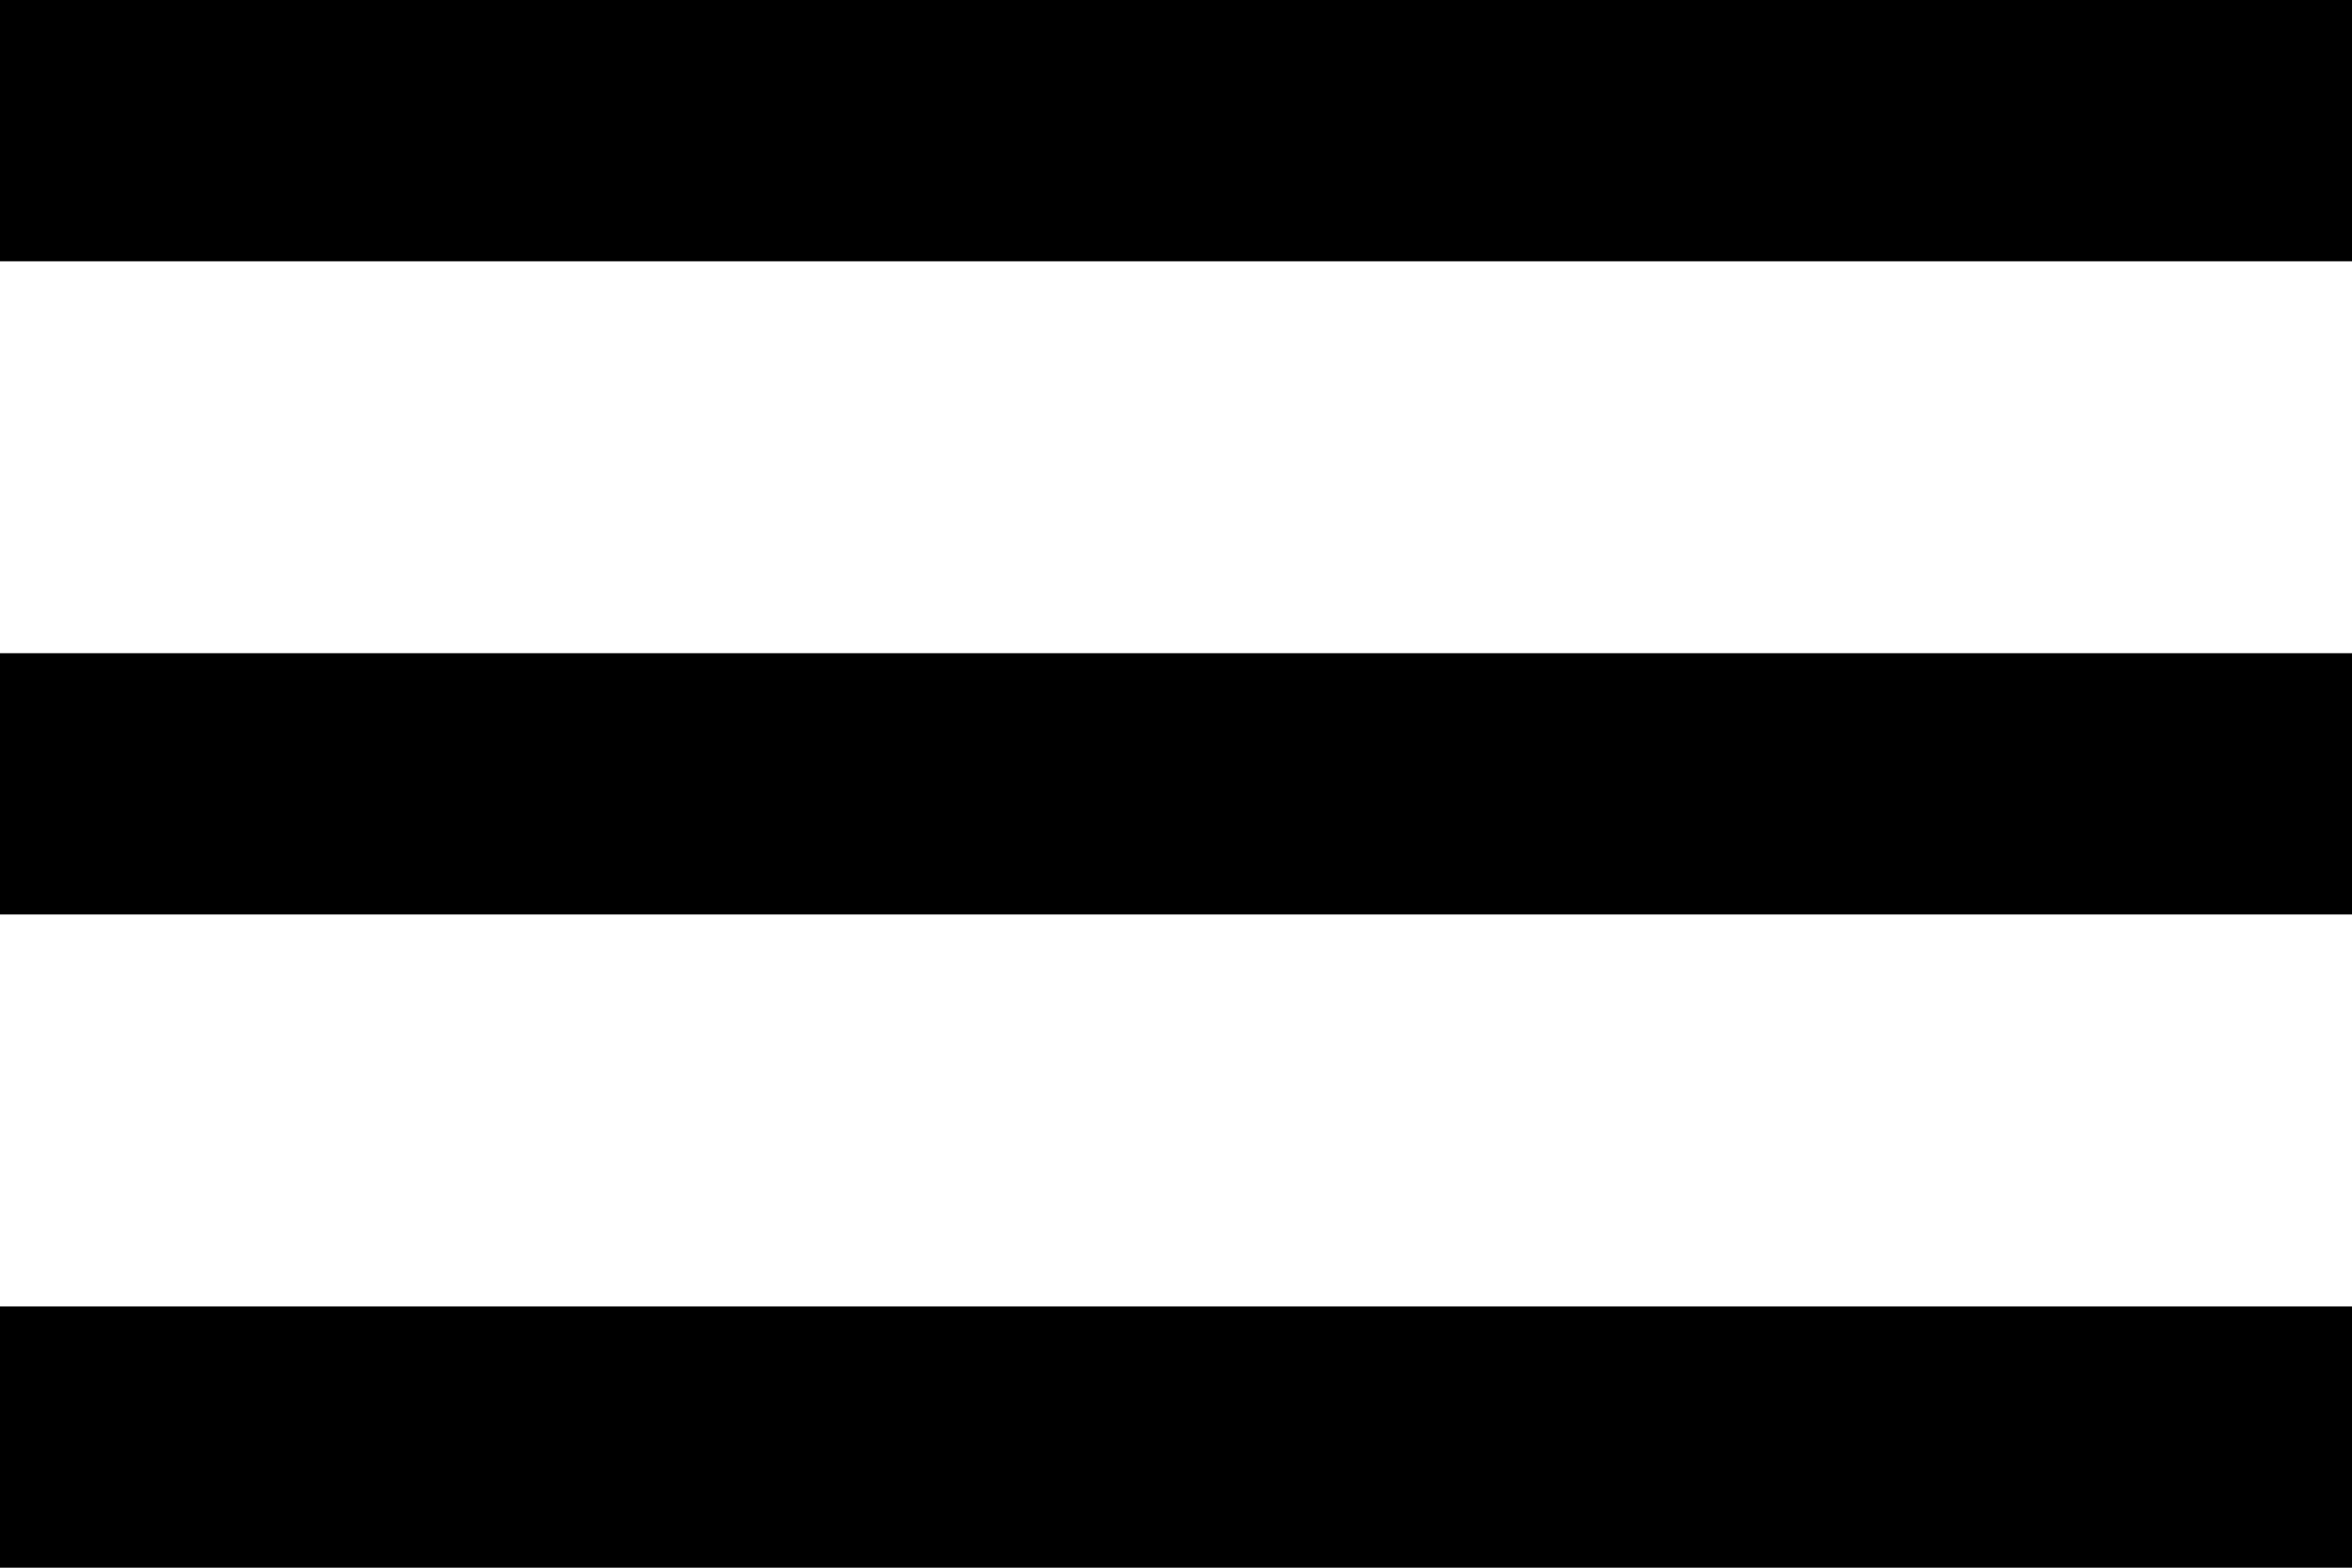
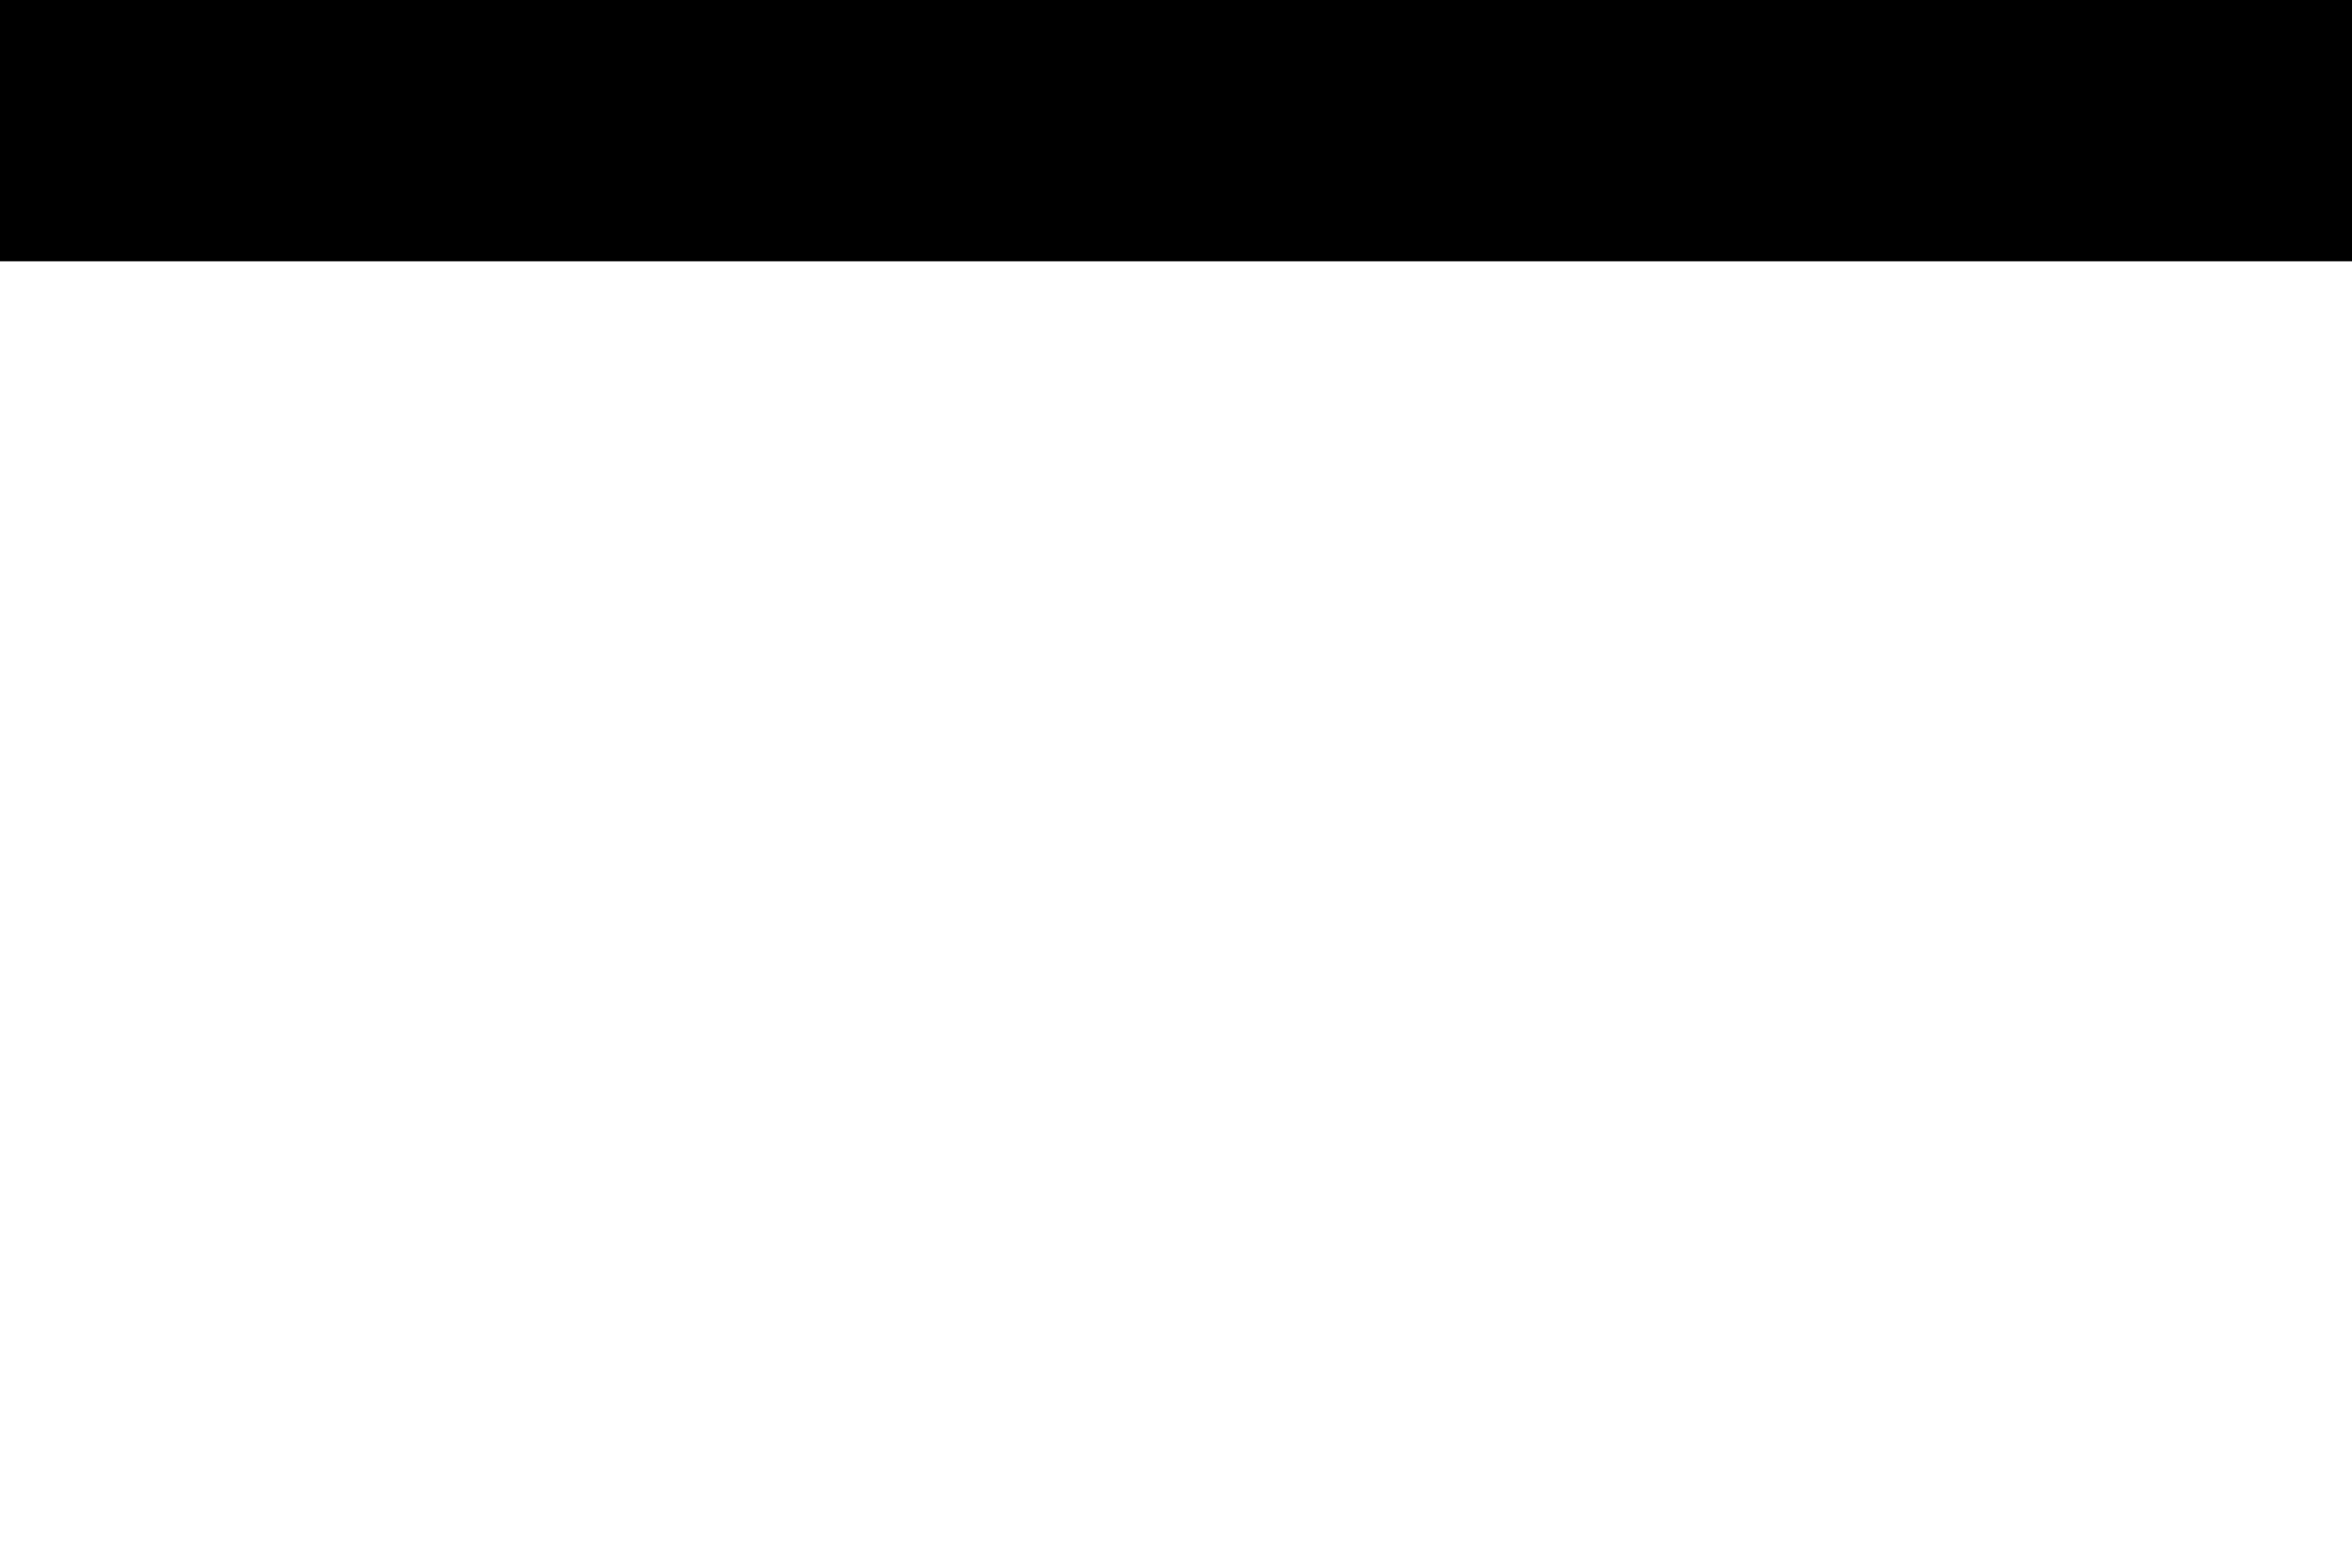
<svg xmlns="http://www.w3.org/2000/svg" version="1.1" id="Layer_1" x="0px" y="0px" width="18px" height="12px" viewBox="0 0 18 12" enable-background="new 0 0 18 12" xml:space="preserve">
  <g id="XMLID_1845_">
    <rect id="XMLID_1848_" width="18" height="2" />
-     <rect id="XMLID_1847_" y="10" width="18" height="2" />
-     <rect id="XMLID_1846_" y="5" width="18" height="2" />
  </g>
</svg>